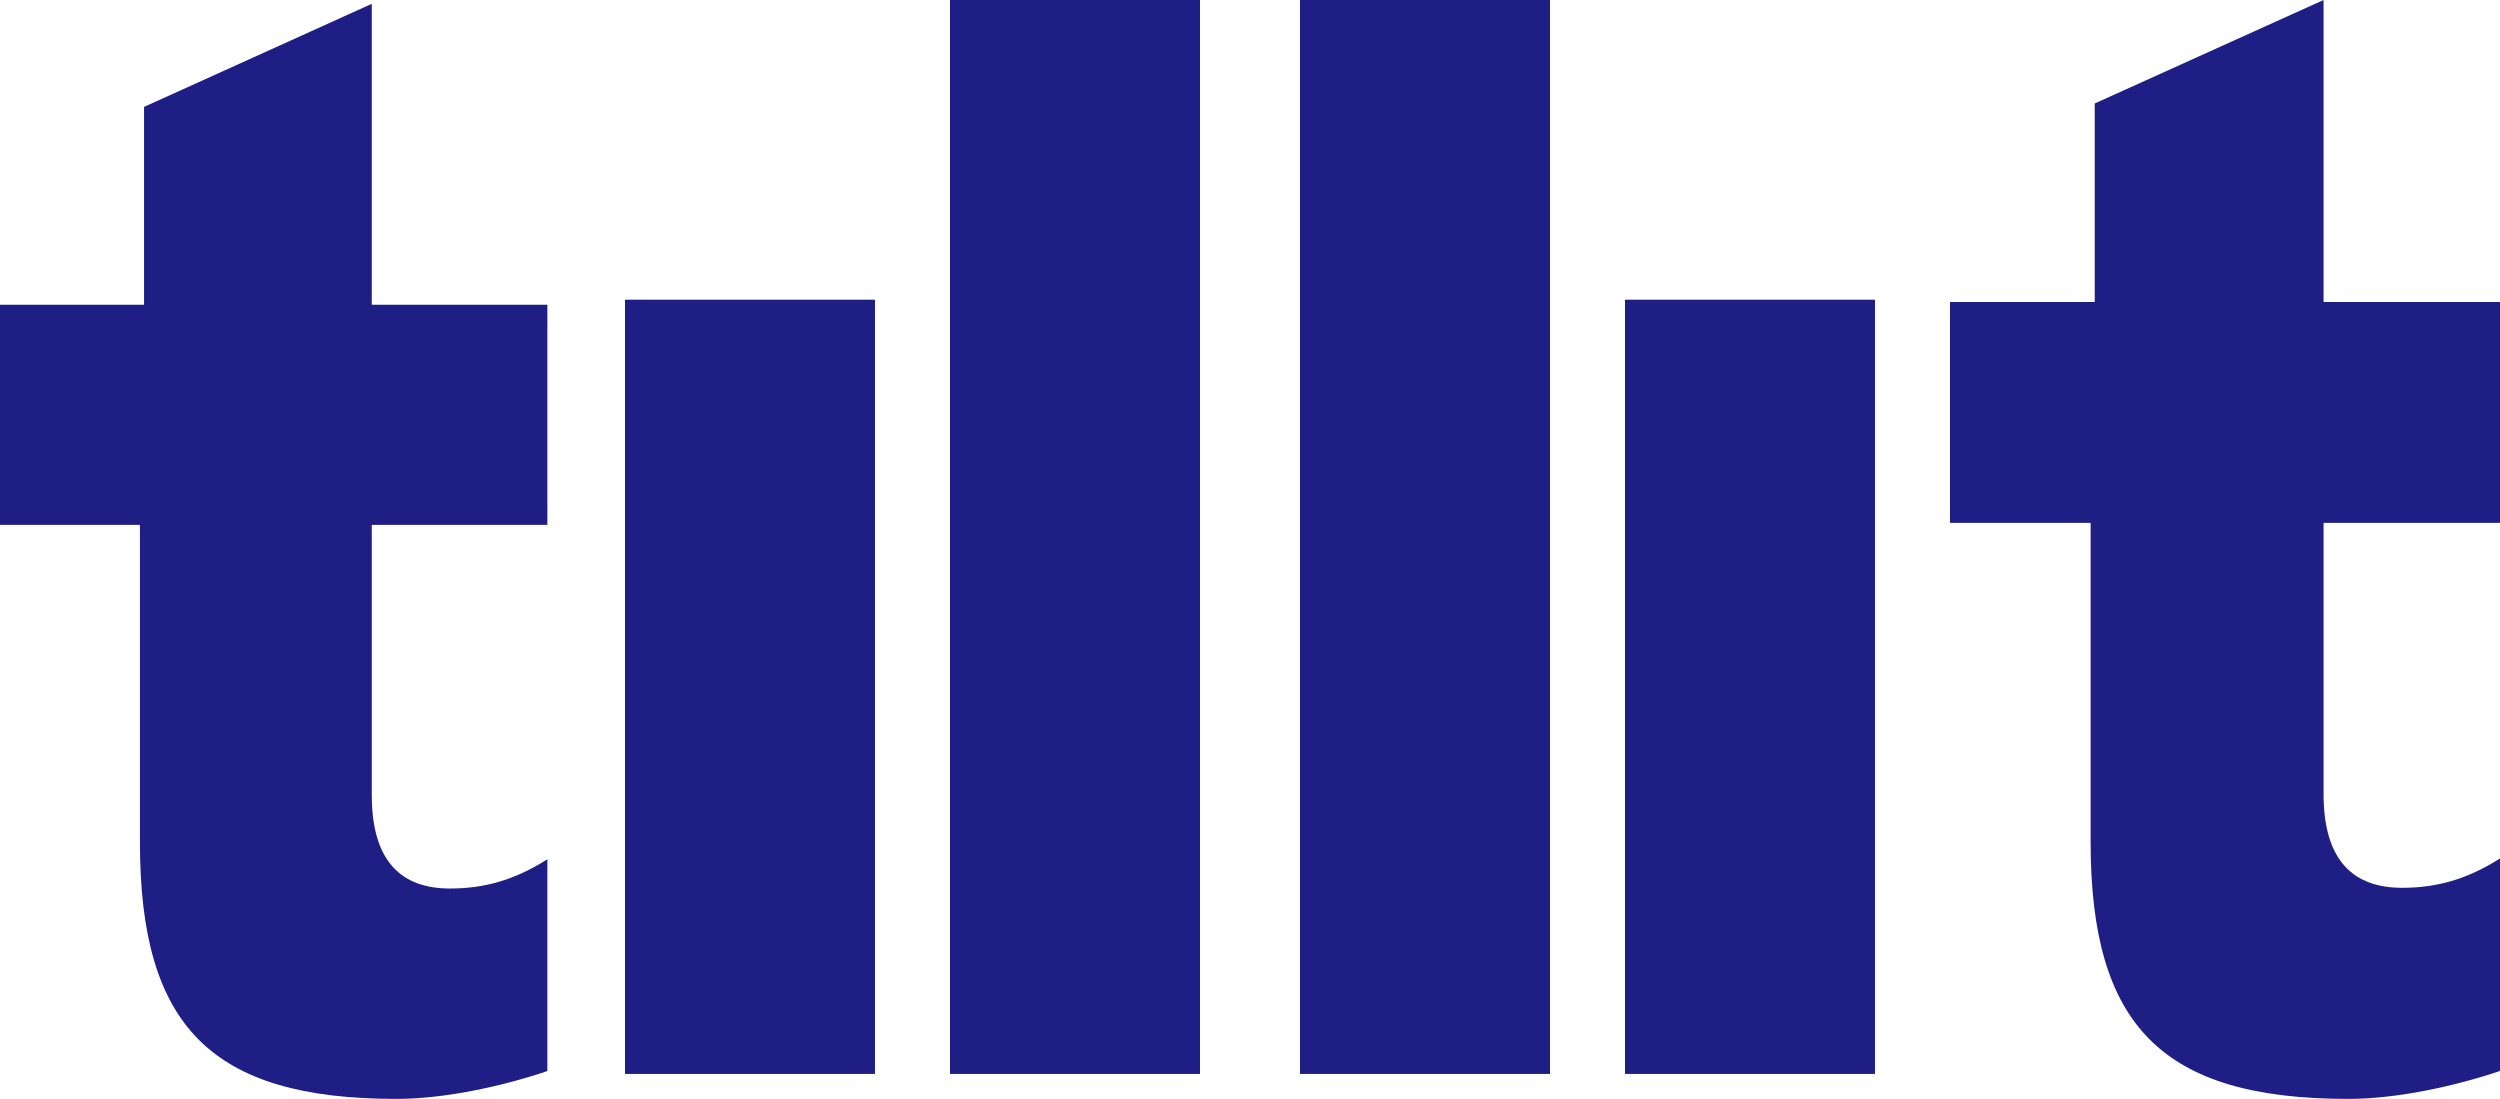
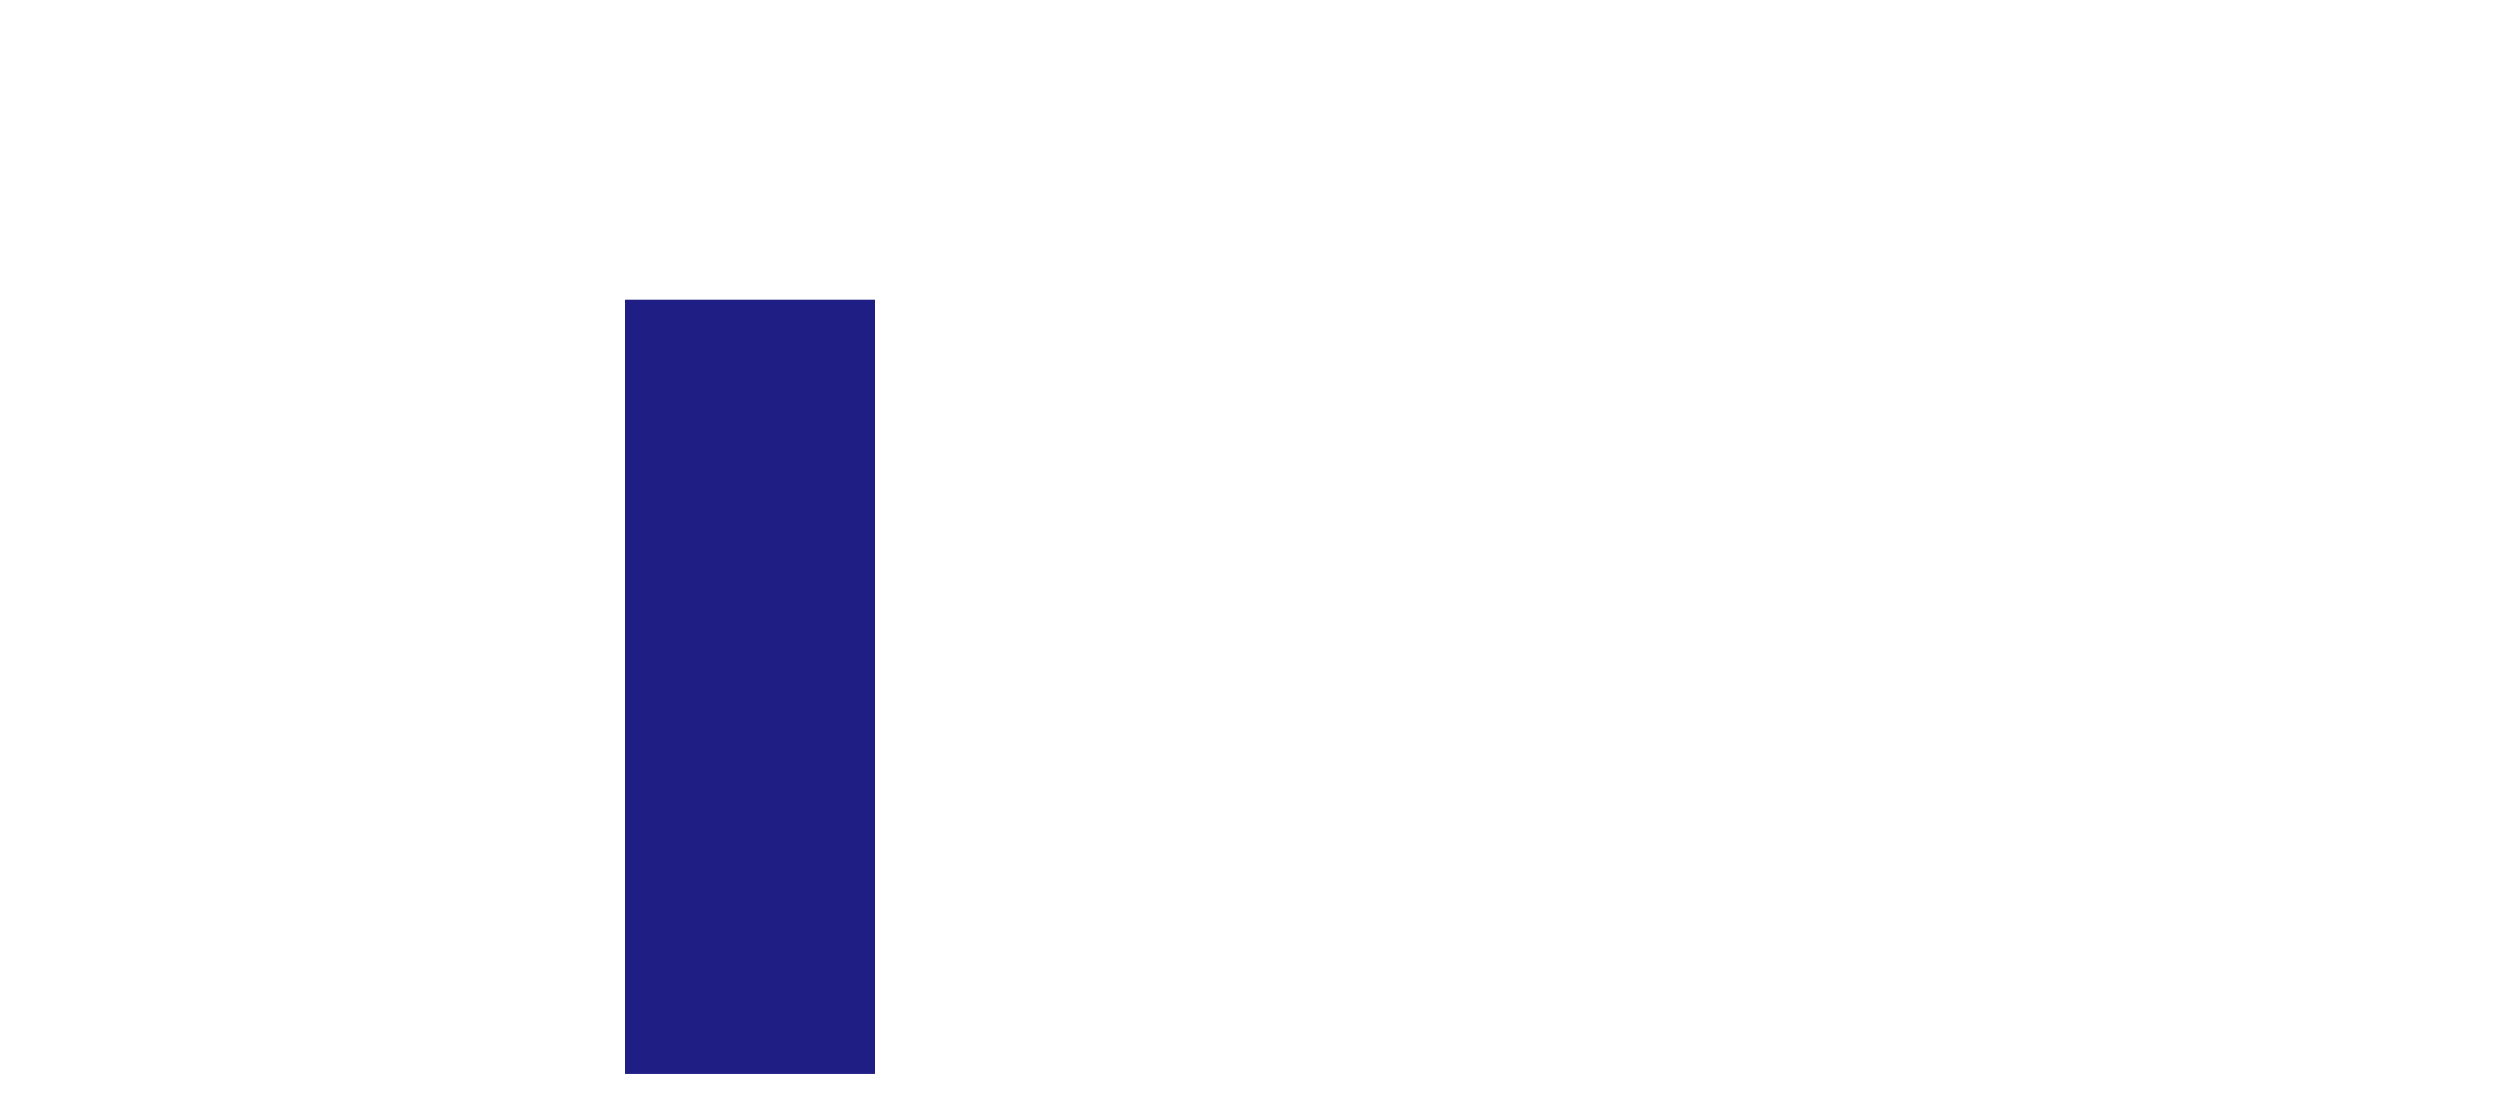
<svg xmlns="http://www.w3.org/2000/svg" width="91px" height="40px" viewBox="0 0 91 40" version="1.1">
  <title>Group 10</title>
  <g id="Prototype-2" stroke="none" stroke-width="1" fill="none" fill-rule="evenodd">
    <g id="Tillit---homepage" transform="translate(-60, -142)" fill="#1E1E85">
      <g id="Navigatie" transform="translate(0, 82)">
        <g id="Group-10" transform="translate(60, 60)">
          <g id="Group-3" transform="translate(0, 0.139)">
-             <path d="M14.431,39.861 C7.69,39.861 5.094,37.224 5.094,30.529 L5.094,18.967 L0,18.967 L0,10.954 L5.243,10.954 L5.243,3.752 L13.533,0 L13.533,10.954 L19.924,10.954 L19.924,18.967 L13.533,18.967 L13.533,28.805 C13.533,31.239 14.631,32.203 16.379,32.203 C17.627,32.203 18.726,31.899 19.924,31.138 L19.924,38.847 C18.277,39.404 16.18,39.861 14.431,39.861 Z" id="Fill-1" />
-           </g>
+             </g>
          <path d="M31.85,39.091 L31.85,10.909 L22.75,10.909 L22.75,39.091 L31.85,39.091 Z" id="Fill-4" />
-           <path d="M43.68,39.091 L43.68,0 L34.58,0 L34.58,39.091 L43.68,39.091 Z" id="Fill-6" />
-           <path d="M56.42,39.091 L56.42,0 L47.32,0 L47.32,39.091 L56.42,39.091 Z" id="Fill-7" />
-           <path d="M68.25,39.091 L68.25,10.909 L59.15,10.909 L59.15,39.091 L68.25,39.091 Z" id="Fill-8" />
-           <path d="M85.481,40 C78.707,40 76.098,37.354 76.098,30.636 L76.098,19.033 L70.98,19.033 L70.98,10.993 L76.248,10.993 L76.248,3.766 L84.578,0 L84.578,10.993 L91,10.993 L91,19.033 L84.578,19.033 L84.578,28.906 C84.578,31.348 85.681,32.316 87.438,32.316 C88.692,32.316 89.796,32.011 91,31.247 L91,38.983 C89.344,39.542 87.237,40 85.481,40 Z" id="Fill-9" />
        </g>
      </g>
    </g>
  </g>
</svg>